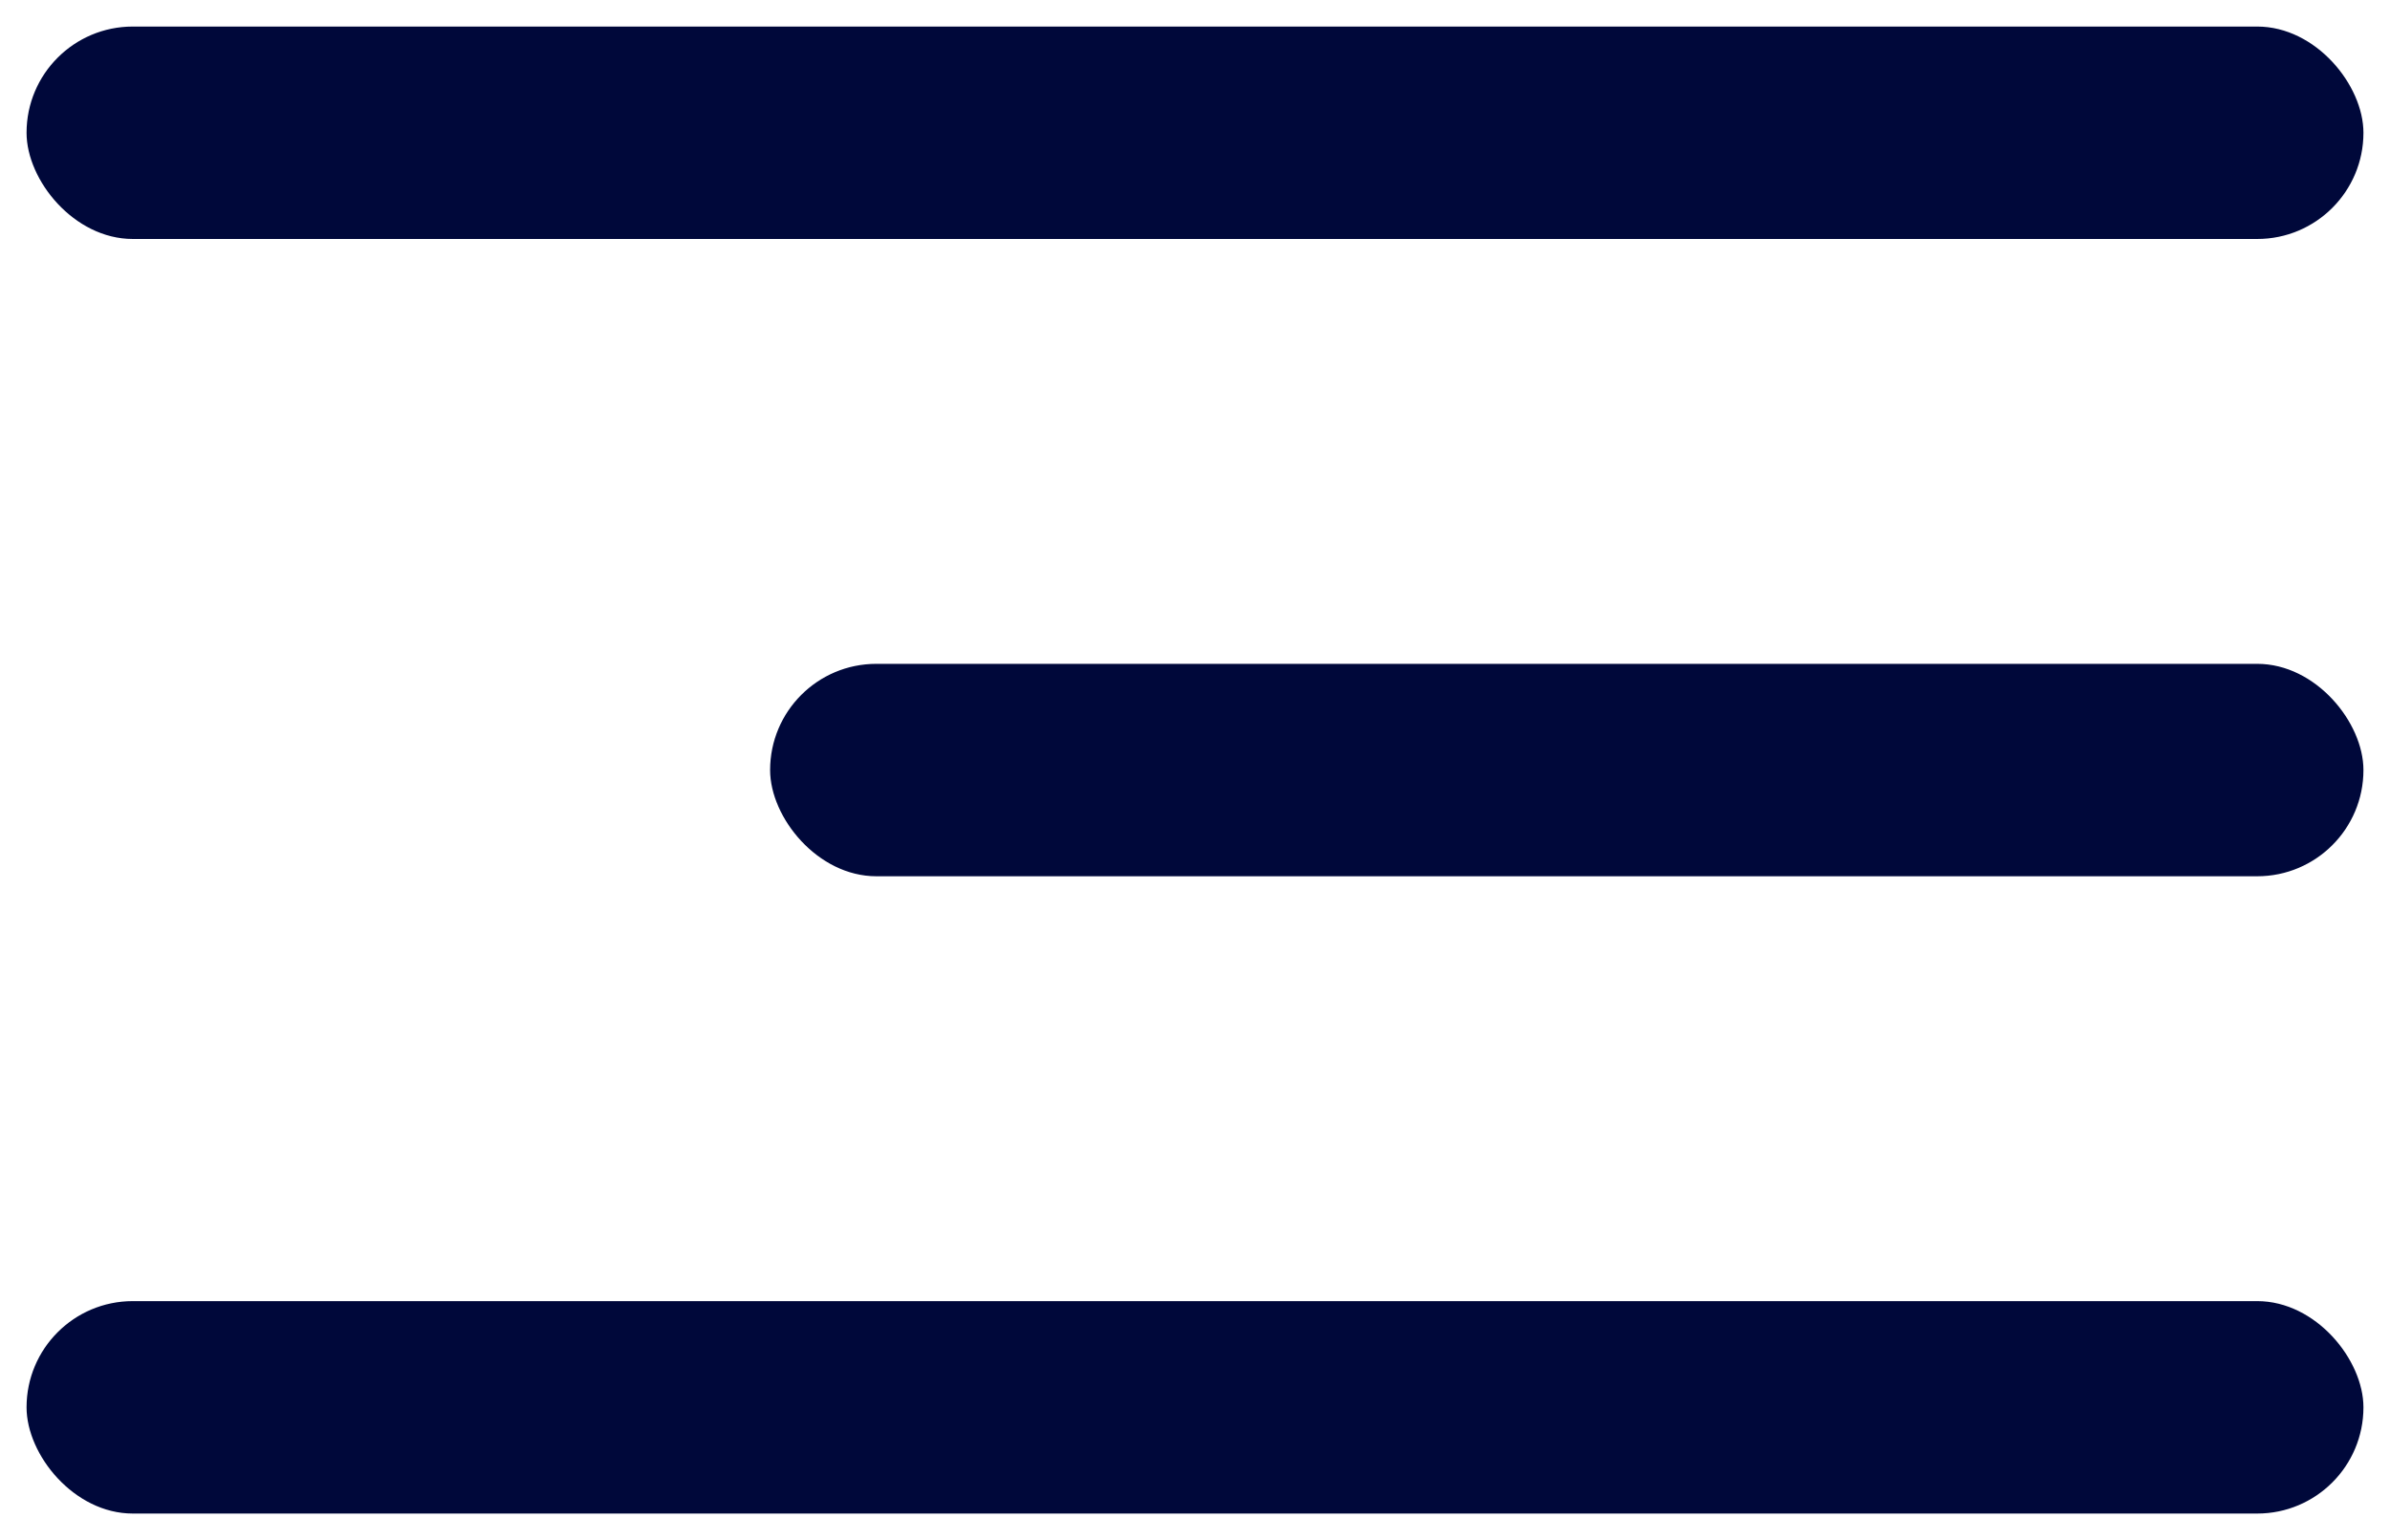
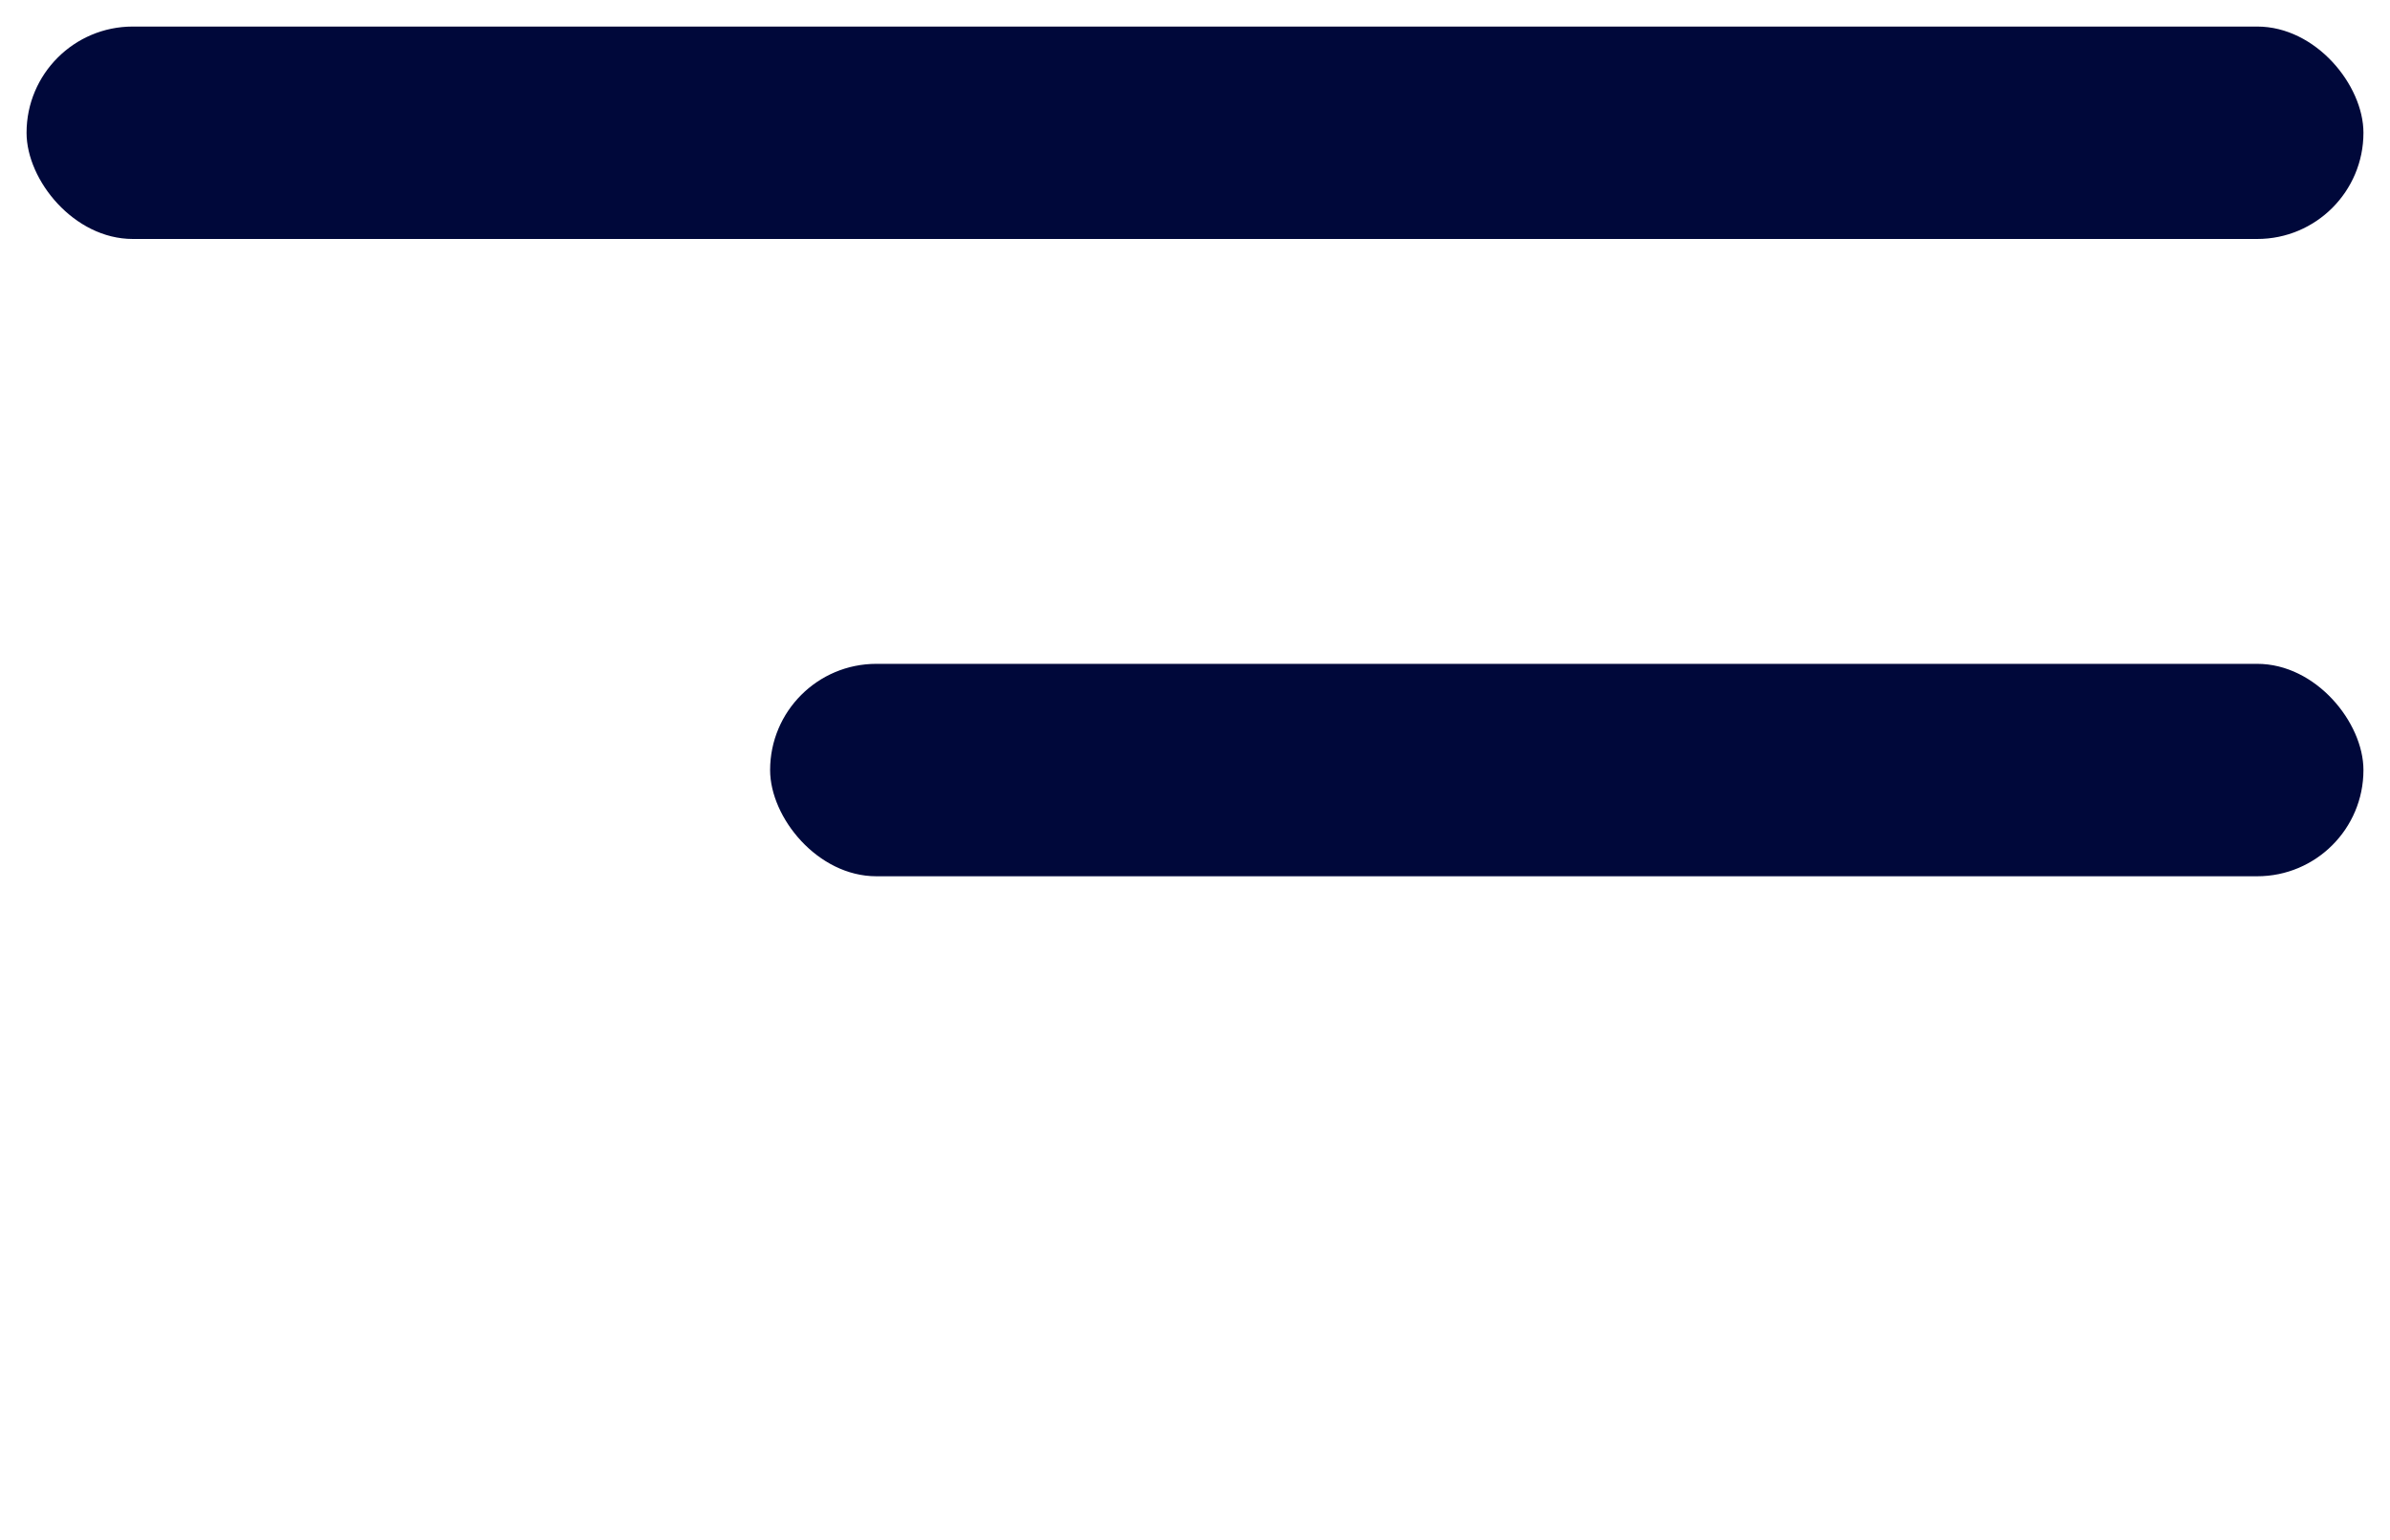
<svg xmlns="http://www.w3.org/2000/svg" width="45" height="29" viewBox="0 0 45 29" fill="none">
  <g clip-path="url(#clip0_2031_961)">
    <rect x="0.5" y="0.5" width="44" height="4" rx="2" fill="#00083A" />
    <rect x="14.5" y="12.5" width="30" height="4" rx="2" fill="#00083A" />
-     <rect x="0.5" y="24.5" width="44" height="4" rx="2" fill="#00083A" />
  </g>
  <defs>
    <clipPath id="clip0_2031_961">
      <rect width="44" height="28" fill="white" transform="translate(0.5 0.5)" />
    </clipPath>
  </defs>
</svg>